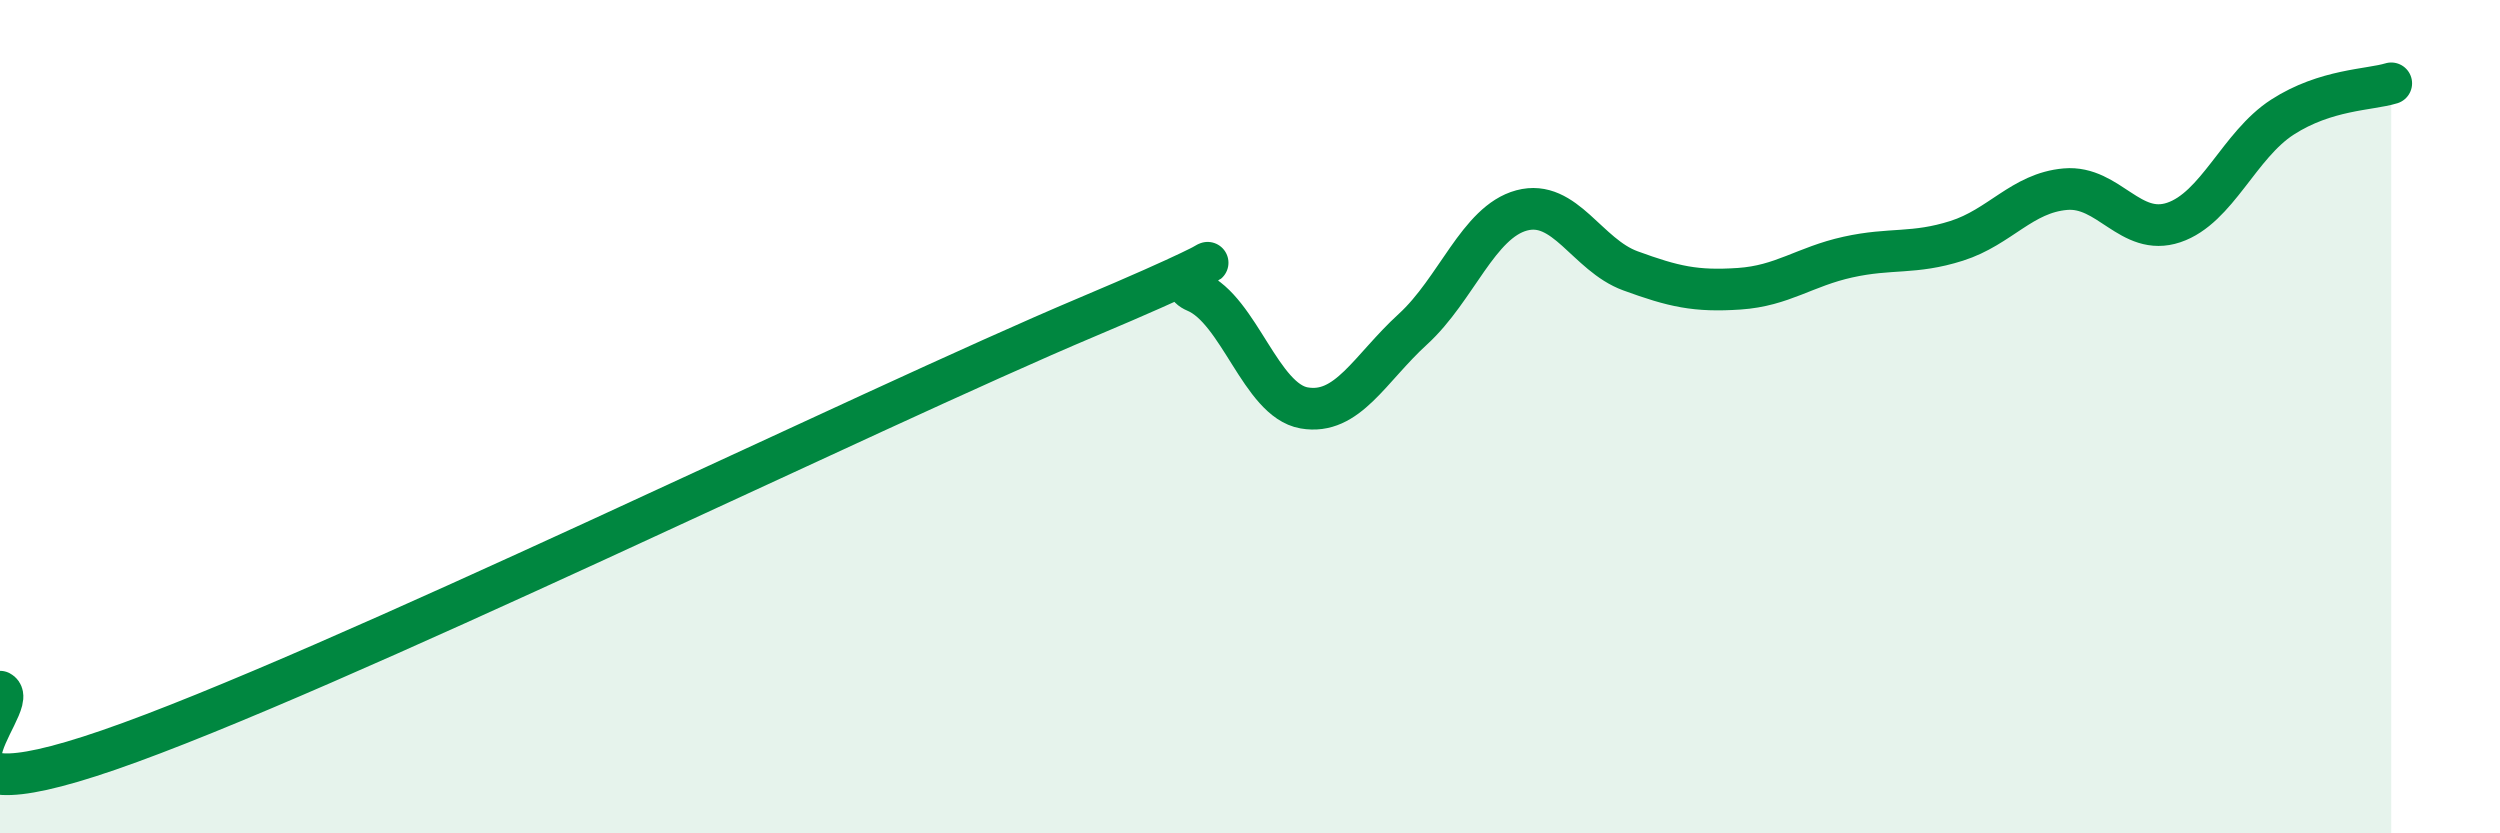
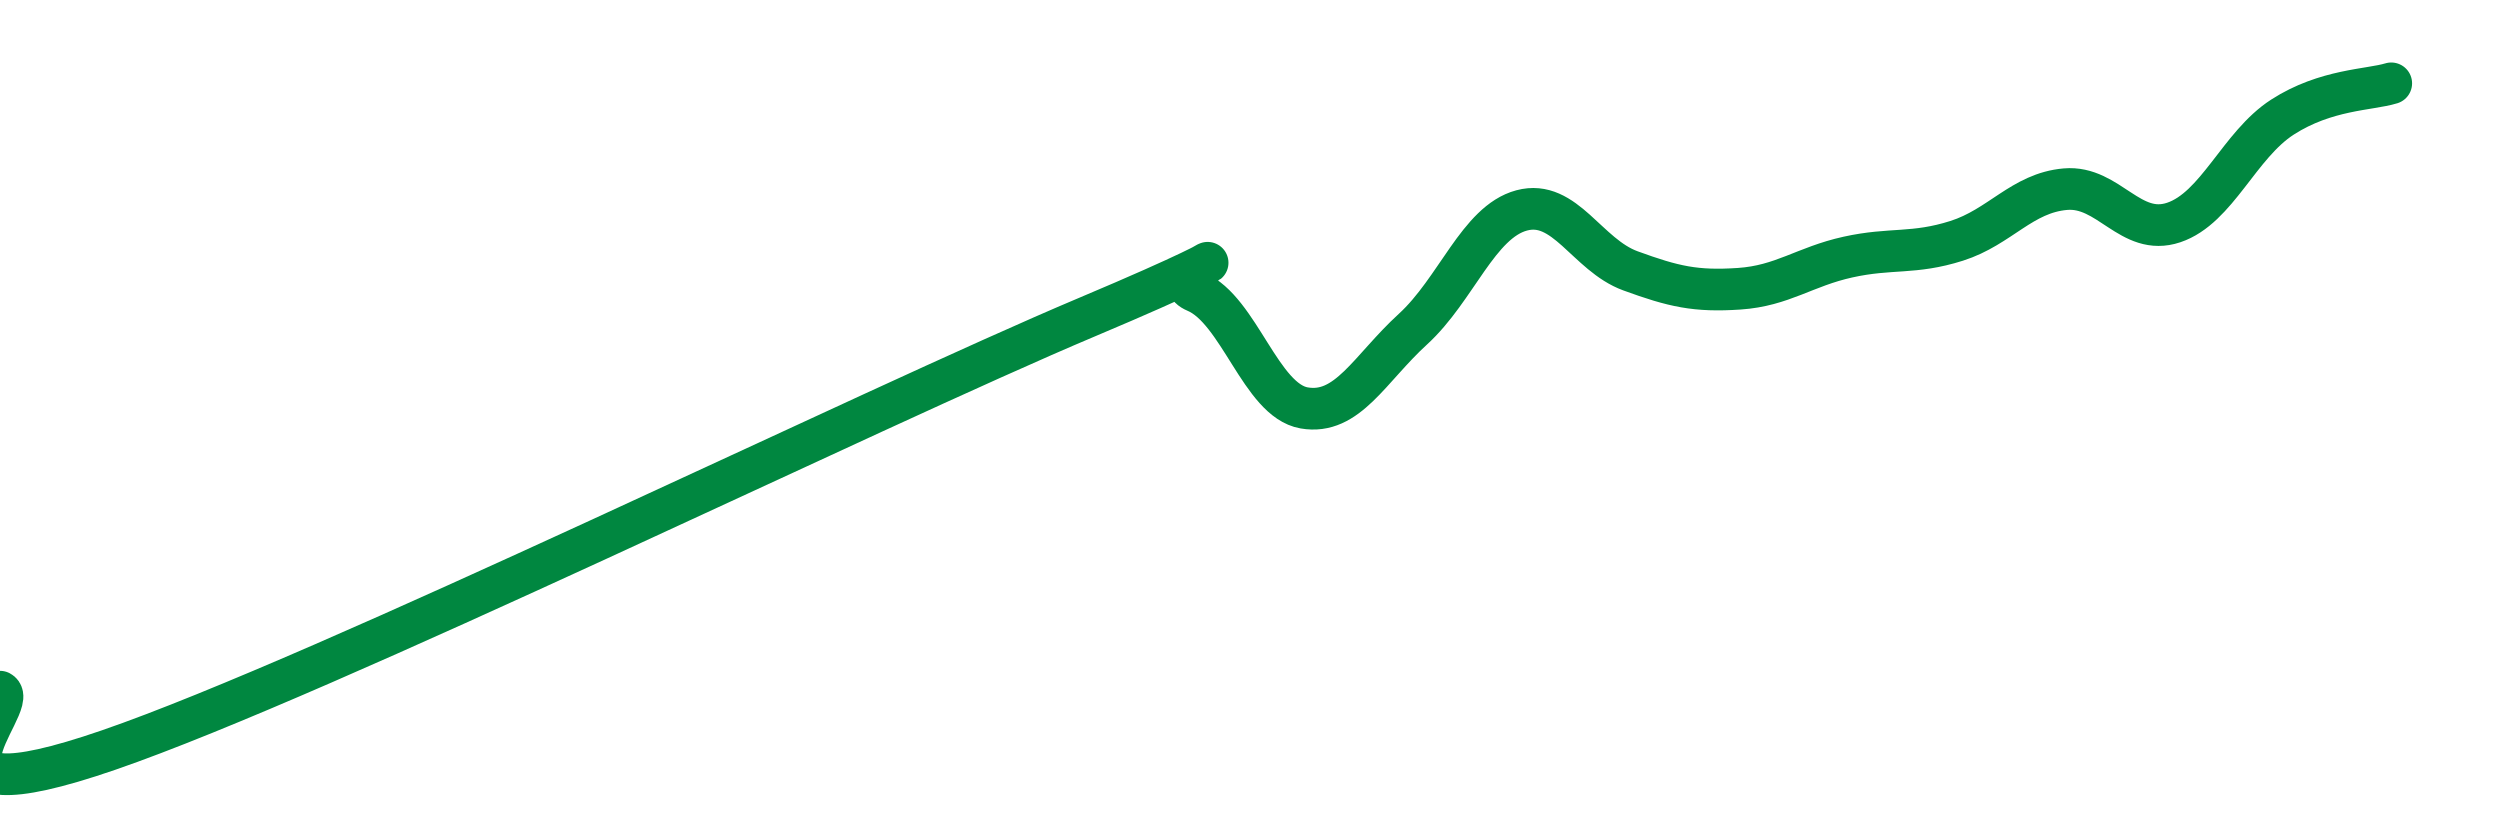
<svg xmlns="http://www.w3.org/2000/svg" width="60" height="20" viewBox="0 0 60 20">
-   <path d="M 0,16.6 C 0.52,16.88 -2.61,19.8 2.61,18 C 7.83,16.2 20.87,9.81 26.09,7.61 C 31.31,5.41 27.66,6.56 28.7,7 C 29.74,7.44 30.26,9.61 31.3,9.79 C 32.34,9.97 32.87,8.85 33.91,7.9 C 34.95,6.95 35.48,5.33 36.52,5.05 C 37.56,4.77 38.09,6.12 39.13,6.5 C 40.17,6.88 40.7,7 41.74,6.93 C 42.78,6.86 43.31,6.4 44.35,6.17 C 45.39,5.94 45.92,6.11 46.96,5.78 C 48,5.45 48.53,4.63 49.57,4.54 C 50.61,4.45 51.13,5.69 52.17,5.34 C 53.21,4.99 53.74,3.48 54.78,2.81 C 55.82,2.14 56.87,2.16 57.39,2L57.39 20L0 20Z" fill="#008740" opacity="0.1" stroke-linecap="round" stroke-linejoin="round" />
  <path d="M 0,16.6 C 0.52,16.88 -2.61,19.8 2.61,18 C 7.83,16.2 20.87,9.81 26.09,7.61 C 31.31,5.41 27.66,6.56 28.7,7 C 29.74,7.44 30.26,9.61 31.3,9.79 C 32.34,9.97 32.87,8.85 33.91,7.9 C 34.95,6.95 35.48,5.33 36.52,5.05 C 37.56,4.77 38.09,6.12 39.13,6.5 C 40.17,6.88 40.7,7 41.74,6.93 C 42.78,6.86 43.31,6.4 44.35,6.17 C 45.39,5.94 45.92,6.11 46.96,5.78 C 48,5.45 48.53,4.63 49.57,4.54 C 50.61,4.45 51.13,5.69 52.17,5.34 C 53.21,4.99 53.74,3.48 54.78,2.81 C 55.82,2.14 56.87,2.16 57.39,2" stroke="#008740" stroke-width="1" fill="none" stroke-linecap="round" stroke-linejoin="round" />
</svg>